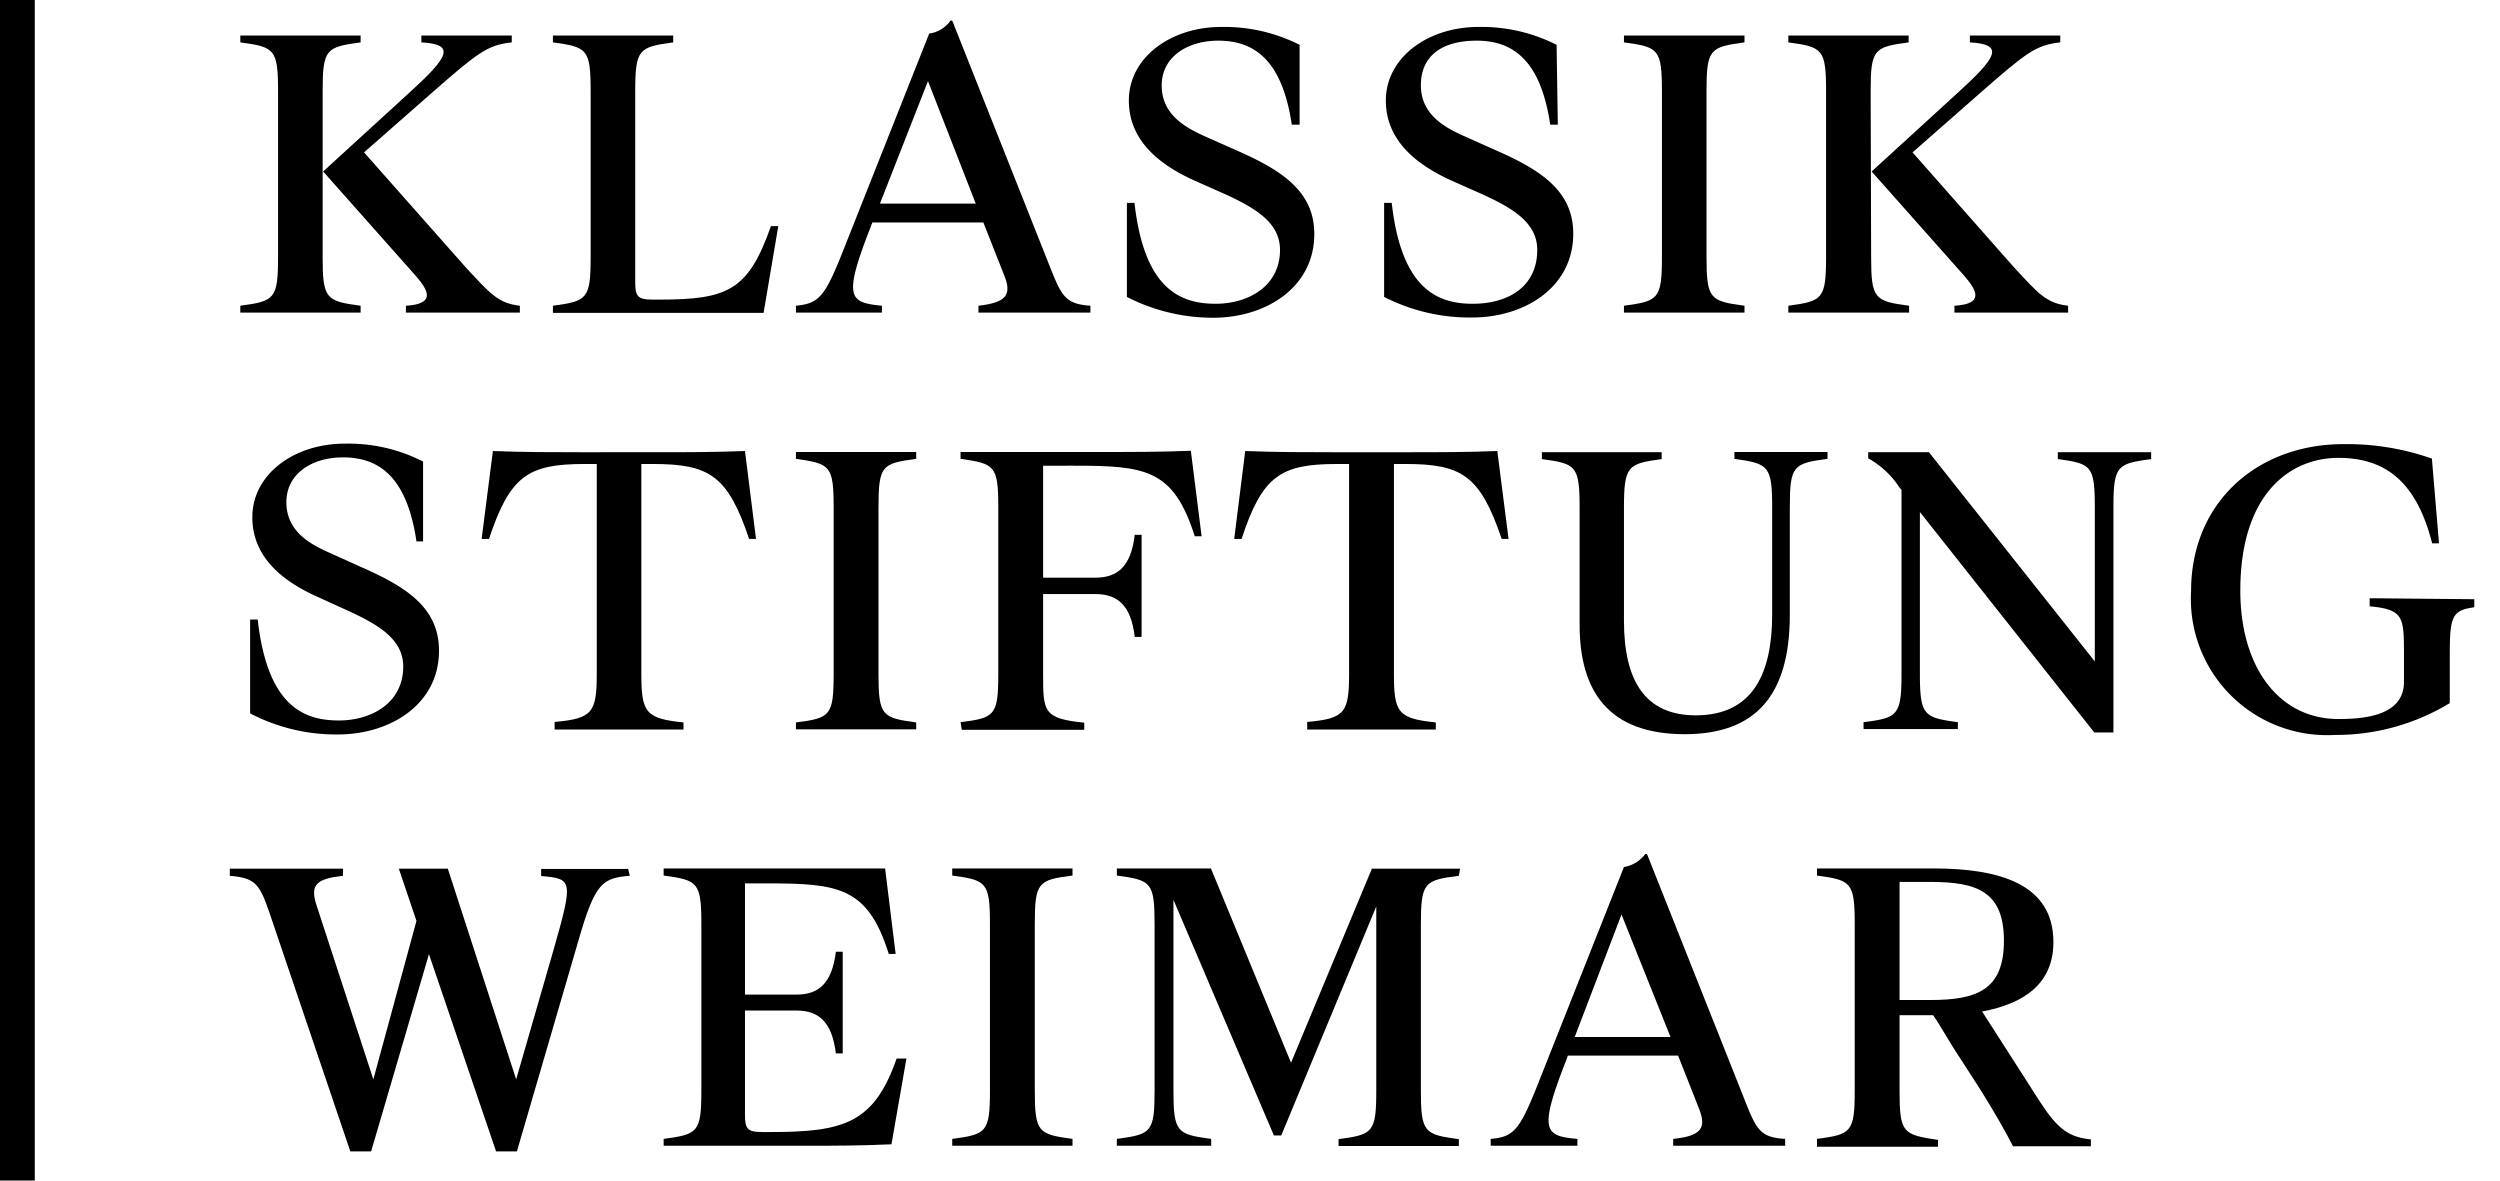
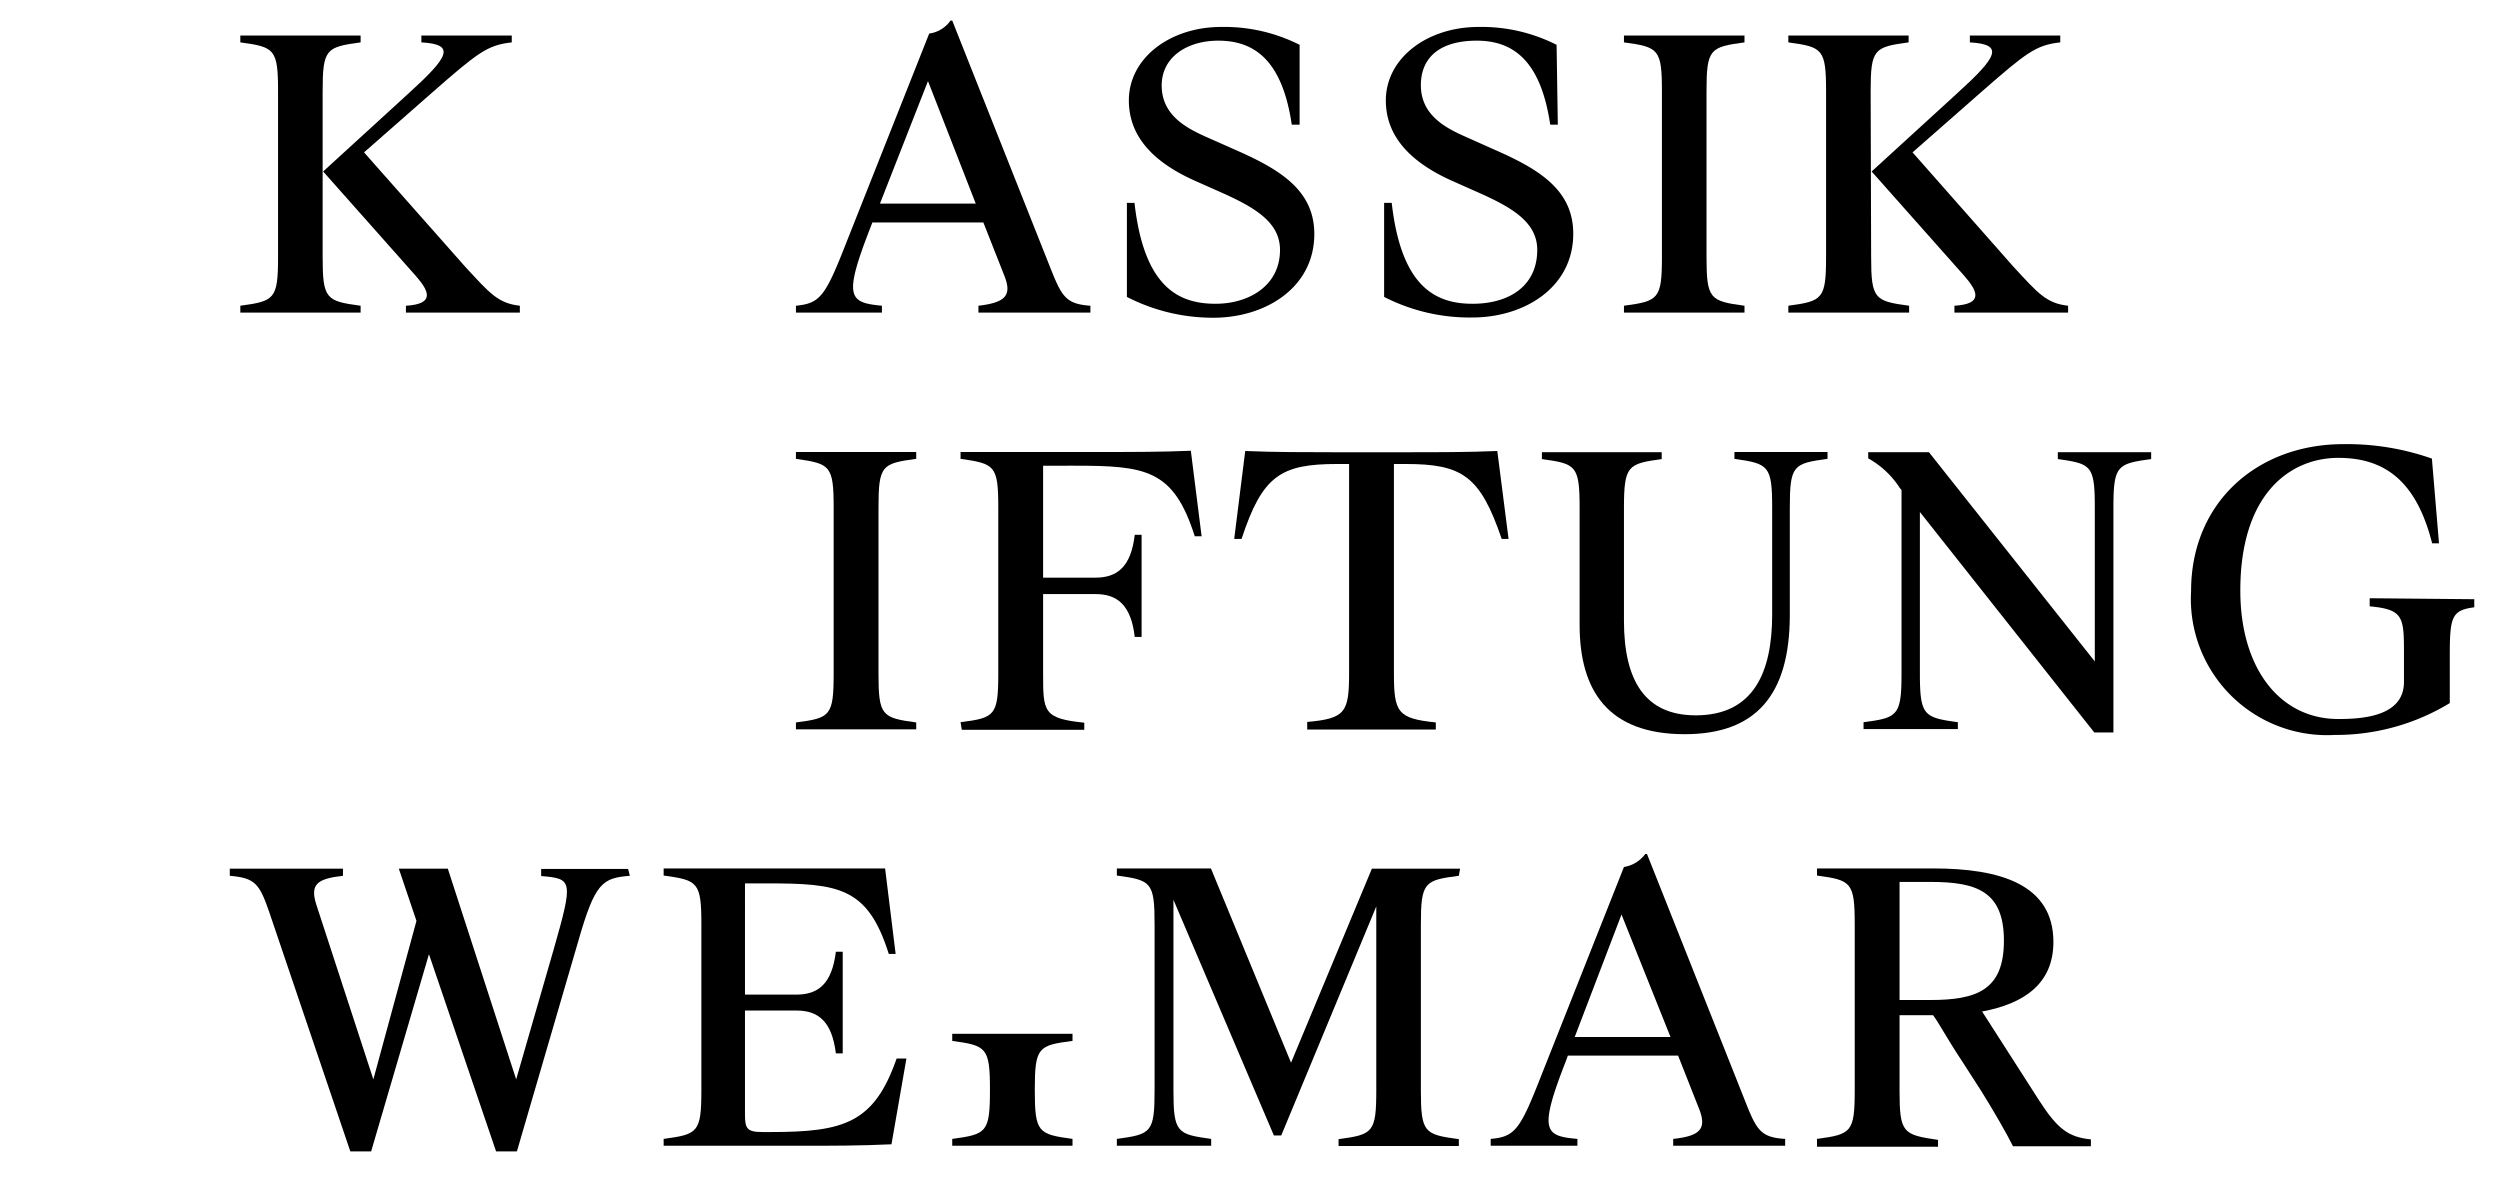
<svg xmlns="http://www.w3.org/2000/svg" id="Logos" viewBox="0 0 102.05 48.19">
  <title>Zeichenfläche 1</title>
  <path d="M13.17,10.48c0,1.73.14,1.81,1.55,2v.28H9.81v-.28c1.4-.19,1.54-.27,1.54-2V3.73c0-1.73-.14-1.81-1.54-2V1.45h4.91v.28c-1.41.19-1.55.27-1.55,2Zm3.51-6.67c1.64-1.49,1.94-2,.52-2.08V1.45h3.69v.28c-1,.11-1.38.41-3.32,2.11L14.86,6.22,19,10.9c1,1.08,1.33,1.48,2.22,1.58v.28H16.57v-.28c1.2-.07.94-.6.41-1.21L13.19,7Z" />
-   <path d="M22.57,12.48c1.4-.19,1.54-.27,1.54-2V3.73c0-1.73-.14-1.81-1.54-2V1.45h4.91v.28c-1.4.19-1.55.27-1.55,2v7.79c0,.57.1.71.69.71h.27c2.82,0,3.65-.36,4.58-3h.3l-.6,3.54h-8.6Z" />
  <path d="M32.49,12.48c1-.1,1.2-.38,2.09-2.66l3.35-8.45A1.27,1.27,0,0,0,38.8.84h.07l4,10.08c.47,1.18.63,1.49,1.64,1.56v.28H39.94v-.28c1.12-.13,1.37-.43,1.06-1.22l-.86-2.18H35.61l-.08.21c-1.12,2.87-.87,3.06.47,3.19v.28H32.49Zm3.43-4.17h3.91l-1.95-5Z" />
  <path d="M46,12.12V8.28h.31c.39,3.46,1.81,4.12,3.31,4.12,1.34,0,2.63-.72,2.63-2.2,0-1.11-1-1.7-2.21-2.26l-1.26-.56c-1.66-.74-2.7-1.78-2.7-3.28,0-1.73,1.68-3,3.77-3a6.81,6.81,0,0,1,3.2.73l0,3.26h-.32c-.39-2.65-1.54-3.43-3-3.43-1.26,0-2.31.66-2.31,1.83s.94,1.7,1.73,2.06l1.33.59c1.79.79,3.17,1.64,3.17,3.41,0,2.2-2,3.42-4.12,3.42A7.68,7.68,0,0,1,46,12.12Z" />
  <path d="M56.5,12.12V8.28h.31c.39,3.46,1.81,4.12,3.3,4.12s2.64-.72,2.64-2.2c0-1.11-1-1.7-2.22-2.26l-1.26-.56c-1.65-.74-2.7-1.78-2.7-3.28,0-1.73,1.69-3,3.78-3a6.77,6.77,0,0,1,3.19.73l.05,3.26h-.31c-.39-2.65-1.54-3.43-3-3.43S58,2.31,58,3.48s.93,1.7,1.73,2.06l1.32.59c1.8.79,3.17,1.64,3.17,3.41,0,2.2-2,3.42-4.12,3.42A7.66,7.66,0,0,1,56.5,12.12Z" />
  <path d="M69.66,10.48c0,1.73.14,1.81,1.55,2v.28H66.29v-.28c1.41-.19,1.55-.27,1.55-2V3.73c0-1.73-.14-1.81-1.55-2V1.45h4.92v.28c-1.41.19-1.55.27-1.55,2Z" />
  <path d="M76.38,10.48c0,1.73.14,1.81,1.55,2v.28H73v-.28c1.4-.19,1.54-.27,1.54-2V3.73c0-1.73-.14-1.81-1.54-2V1.45h4.91v.28c-1.41.19-1.55.27-1.55,2Zm3.51-6.67c1.64-1.49,1.94-2,.52-2.08V1.45H84.1v.28c-1,.11-1.38.41-3.32,2.11L78.07,6.22,82.2,10.9c1,1.08,1.33,1.48,2.22,1.58v.28H79.78v-.28c1.2-.07.94-.6.41-1.21L76.4,7Z" />
-   <path d="M10.21,29.12V25.29h.31c.39,3.46,1.81,4.12,3.31,4.12,1.34,0,2.63-.72,2.63-2.2,0-1.11-1-1.7-2.21-2.26L13,24.38c-1.66-.73-2.7-1.77-2.7-3.27,0-1.73,1.68-3,3.77-3a6.69,6.69,0,0,1,3.2.73l0,3.26H17c-.39-2.65-1.54-3.43-3-3.43-1.26,0-2.31.66-2.31,1.83s.94,1.7,1.73,2.05l1.33.6c1.79.79,3.17,1.63,3.17,3.41,0,2.2-2,3.42-4.12,3.42A7.55,7.55,0,0,1,10.21,29.12Z" />
-   <path d="M22.64,29.47c1.56-.14,1.72-.39,1.72-2V18.94h-.49c-2.32,0-3.05.48-3.91,3.06h-.3l.46-3.59c1.18.05,2.54.05,3.52.05H26.9c1,0,2.32,0,3.51-.05L30.86,22h-.28c-.87-2.58-1.61-3.06-3.93-3.06h-.47v8.55c0,1.59.16,1.84,1.72,2v.29H22.64Z" />
  <path d="M35.86,27.49c0,1.73.14,1.81,1.54,2v.28H32.49v-.28c1.4-.18,1.54-.26,1.54-2V20.73c0-1.73-.14-1.8-1.54-2v-.28H37.4v.28c-1.4.19-1.54.26-1.54,2Z" />
  <path d="M39.21,29.48c1.4-.18,1.54-.26,1.54-2V20.73c0-1.73-.14-1.8-1.54-2v-.28h5.91c1,0,2.34,0,3.49-.05l.44,3.49h-.28c-.87-2.74-2-2.88-4.94-2.88H42.58v4.57h2.14c.88,0,1.45-.44,1.6-1.75h.28V26h-.28c-.15-1.31-.72-1.75-1.6-1.75H42.58V27.5c0,1.55,0,1.83,1.68,2v.29h-5Z" />
  <path d="M53.36,29.47c1.56-.14,1.71-.39,1.71-2V18.94h-.48c-2.32,0-3.06.48-3.91,3.06h-.3l.45-3.59c1.19.05,2.54.05,3.53.05h3.26c1,0,2.32,0,3.5-.05L61.58,22H61.3c-.88-2.58-1.61-3.06-3.93-3.06H56.9v8.55c0,1.59.15,1.84,1.71,2v.29H53.36Z" />
  <path d="M62.94,18.74v-.28h4.89v.28c-1.38.19-1.54.26-1.54,2v4.6c0,2.44.86,3.86,2.93,3.86,2.39,0,3.11-1.8,3.12-4.07V20.73c0-1.73-.15-1.8-1.54-2v-.28h3.8v.28c-1.4.19-1.54.26-1.54,2V25.1c0,3.28-1.39,4.87-4.29,4.87-3.15,0-4.29-1.8-4.29-4.46V20.73C64.48,19,64.33,18.93,62.94,18.74Z" />
  <path d="M84,18.74v-.28h3.81v.28c-1.39.19-1.54.26-1.54,2v9.16h-.78l-7.12-9v6.58c0,1.73.16,1.81,1.55,2v.28H76.07v-.28c1.39-.18,1.55-.26,1.55-2V20l-.07-.08a3.61,3.61,0,0,0-1.29-1.21v-.25h2.48L85.51,27V20.73C85.51,19,85.37,18.93,84,18.74Z" />
  <path d="M101,24.46v.33c-.93.12-1,.4-1,2V28.7A8.94,8.94,0,0,1,95.31,30a5.56,5.56,0,0,1-5.87-5.87c0-3.65,2.73-6,6.21-6a10.44,10.44,0,0,1,3.62.59l.29,3.46h-.28c-.64-2.53-1.92-3.49-3.83-3.49s-4,1.4-4,5.42c0,3.17,1.61,5.24,4,5.24,1,0,2.68-.11,2.68-1.51V26.75c0-1.56,0-1.87-1.4-2v-.33Z" />
  <path d="M25.71,35.75c-1.12.09-1.42.28-2.1,2.65L21.1,47h-.85l-2.74-8.05L15.15,47H14.3L11,37.26c-.41-1.2-.59-1.42-1.62-1.51v-.29H14v.29c-1.06.12-1.35.35-1.09,1.17l2.33,7.14L17,37.59l-.72-2.13h2l2.79,8.6,1.53-5.3c.81-2.84.77-2.89-.51-3v-.29h3.55Z" />
  <path d="M32.84,46.77H27.09v-.28c1.4-.19,1.54-.26,1.54-2V37.74c0-1.73-.14-1.81-1.54-2v-.29h5.54c1,0,2.34,0,3.5,0l.43,3.49h-.28c-.86-2.74-2.05-2.88-5-2.88h-.87V40.6h2.1c.89,0,1.45-.44,1.61-1.75h.28V43h-.28c-.16-1.31-.72-1.75-1.61-1.75h-2.1v4.24c0,.58.08.72.72.72h.32c3,0,4.23-.36,5.15-3H37l-.61,3.5C35.15,46.77,33.83,46.77,32.84,46.77Z" />
-   <path d="M42.24,44.49c0,1.74.14,1.81,1.54,2v.28H38.87v-.28c1.4-.19,1.54-.26,1.54-2V37.74c0-1.73-.14-1.81-1.54-2v-.29h4.91v.29c-1.4.18-1.54.26-1.54,2Z" />
+   <path d="M42.24,44.49c0,1.74.14,1.81,1.54,2v.28H38.87v-.28c1.4-.19,1.54-.26,1.54-2c0-1.73-.14-1.81-1.54-2v-.29h4.91v.29c-1.4.18-1.54.26-1.54,2Z" />
  <path d="M59.55,35.75c-1.41.18-1.55.26-1.55,2v6.75c0,1.74.14,1.81,1.55,2v.28H54.64v-.28c1.4-.19,1.54-.26,1.54-2V37L52.3,46.35H52l-4.1-9.62v7.76c0,1.74.14,1.81,1.54,2v.28H45.59v-.28c1.41-.19,1.54-.26,1.54-2V37.74c0-1.73-.13-1.81-1.54-2v-.29h3.84l3.27,7.93L56,35.46h3.6Z" />
  <path d="M60.85,46.49c1-.09,1.2-.37,2.09-2.65l3.35-8.45a1.34,1.34,0,0,0,.87-.53h.07l4,10.07c.47,1.19.63,1.5,1.64,1.56v.28H68.3v-.28c1.12-.12,1.37-.42,1.06-1.22l-.86-2.18H64l-.08.22c-1.12,2.87-.87,3.06.47,3.18v.28H60.85Zm3.43-4.16h3.91l-2-5Z" />
  <path d="M74.17,46.49c1.4-.19,1.54-.26,1.54-2V37.74c0-1.73-.14-1.81-1.54-2v-.29h4.76c2.69,0,4.89.64,4.89,3,0,1.71-1.2,2.52-2.91,2.84l2.34,3.65c.73,1.13,1.18,1.48,2.1,1.57v.28H82.17c-.25-.51-.8-1.46-1.28-2.23l-.81-1.26c-.58-.87-.89-1.47-1.17-1.86H77.54v3.09c0,1.72.14,1.79,1.57,2v.28H74.17ZM78.8,36H77.54v4.82H78.8c1.9,0,3-.41,3-2.42S80.7,36,78.8,36Z" />
-   <rect width="1.42" height="48.19" />
</svg>